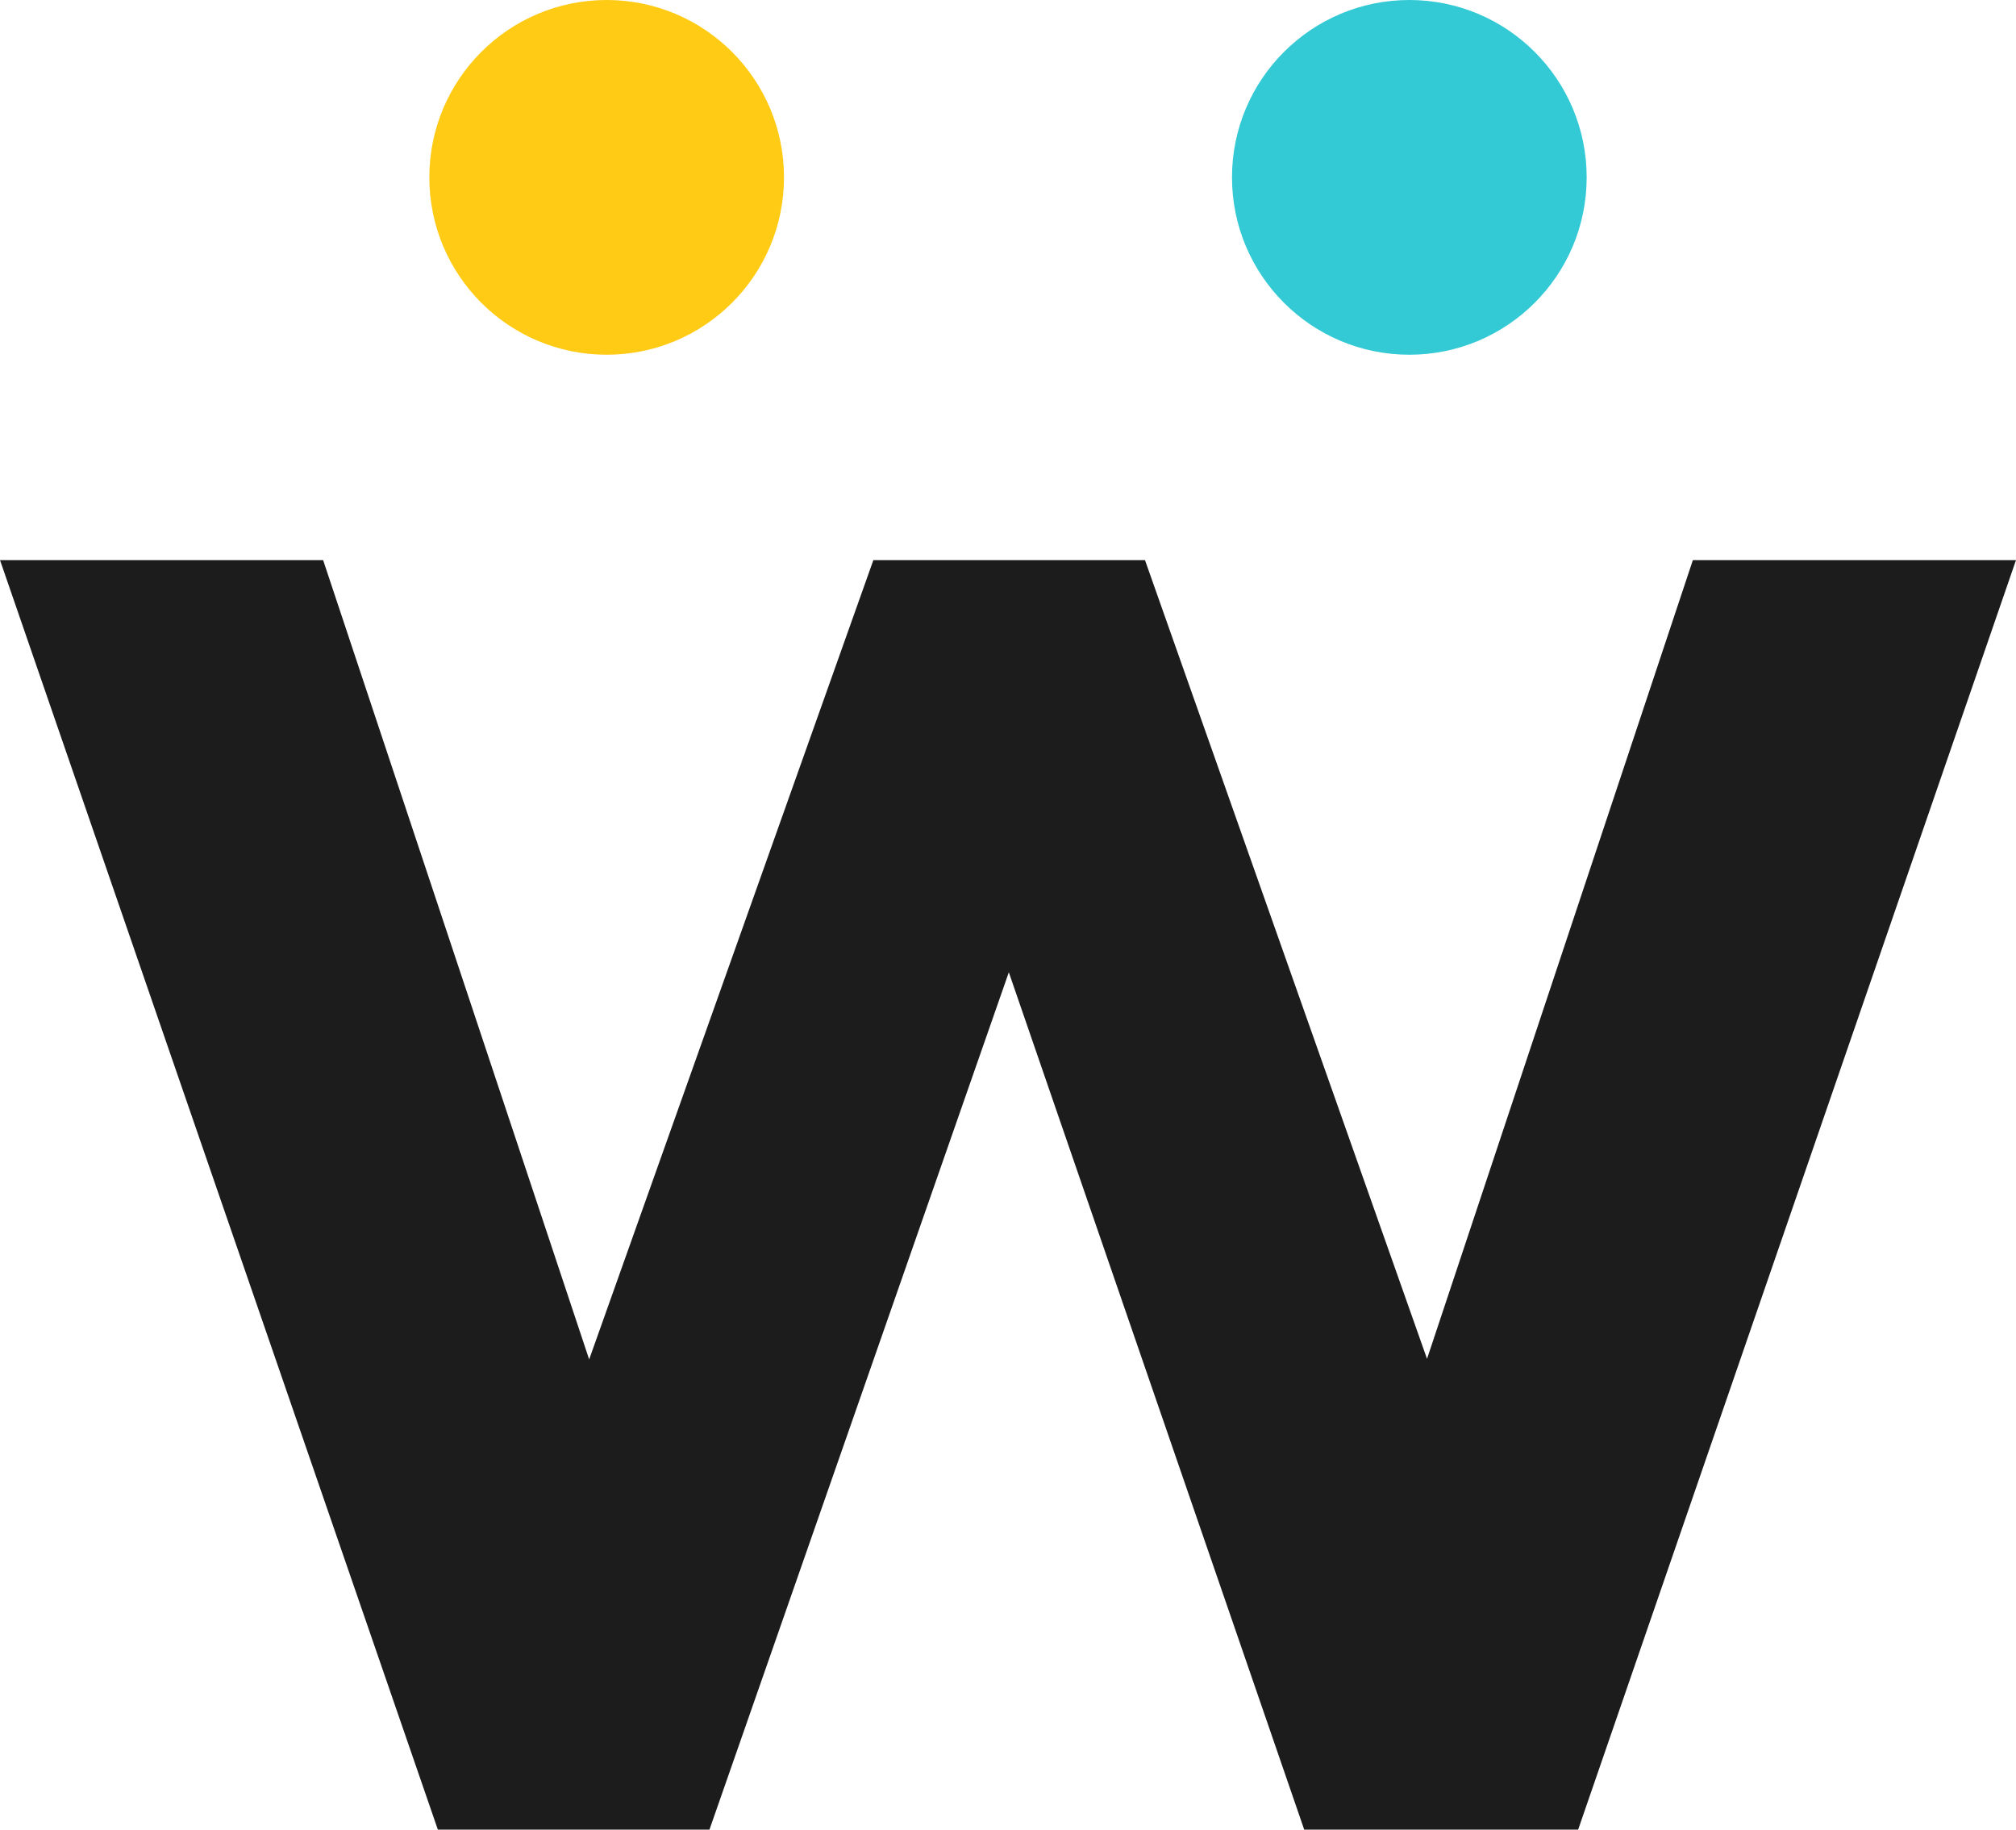
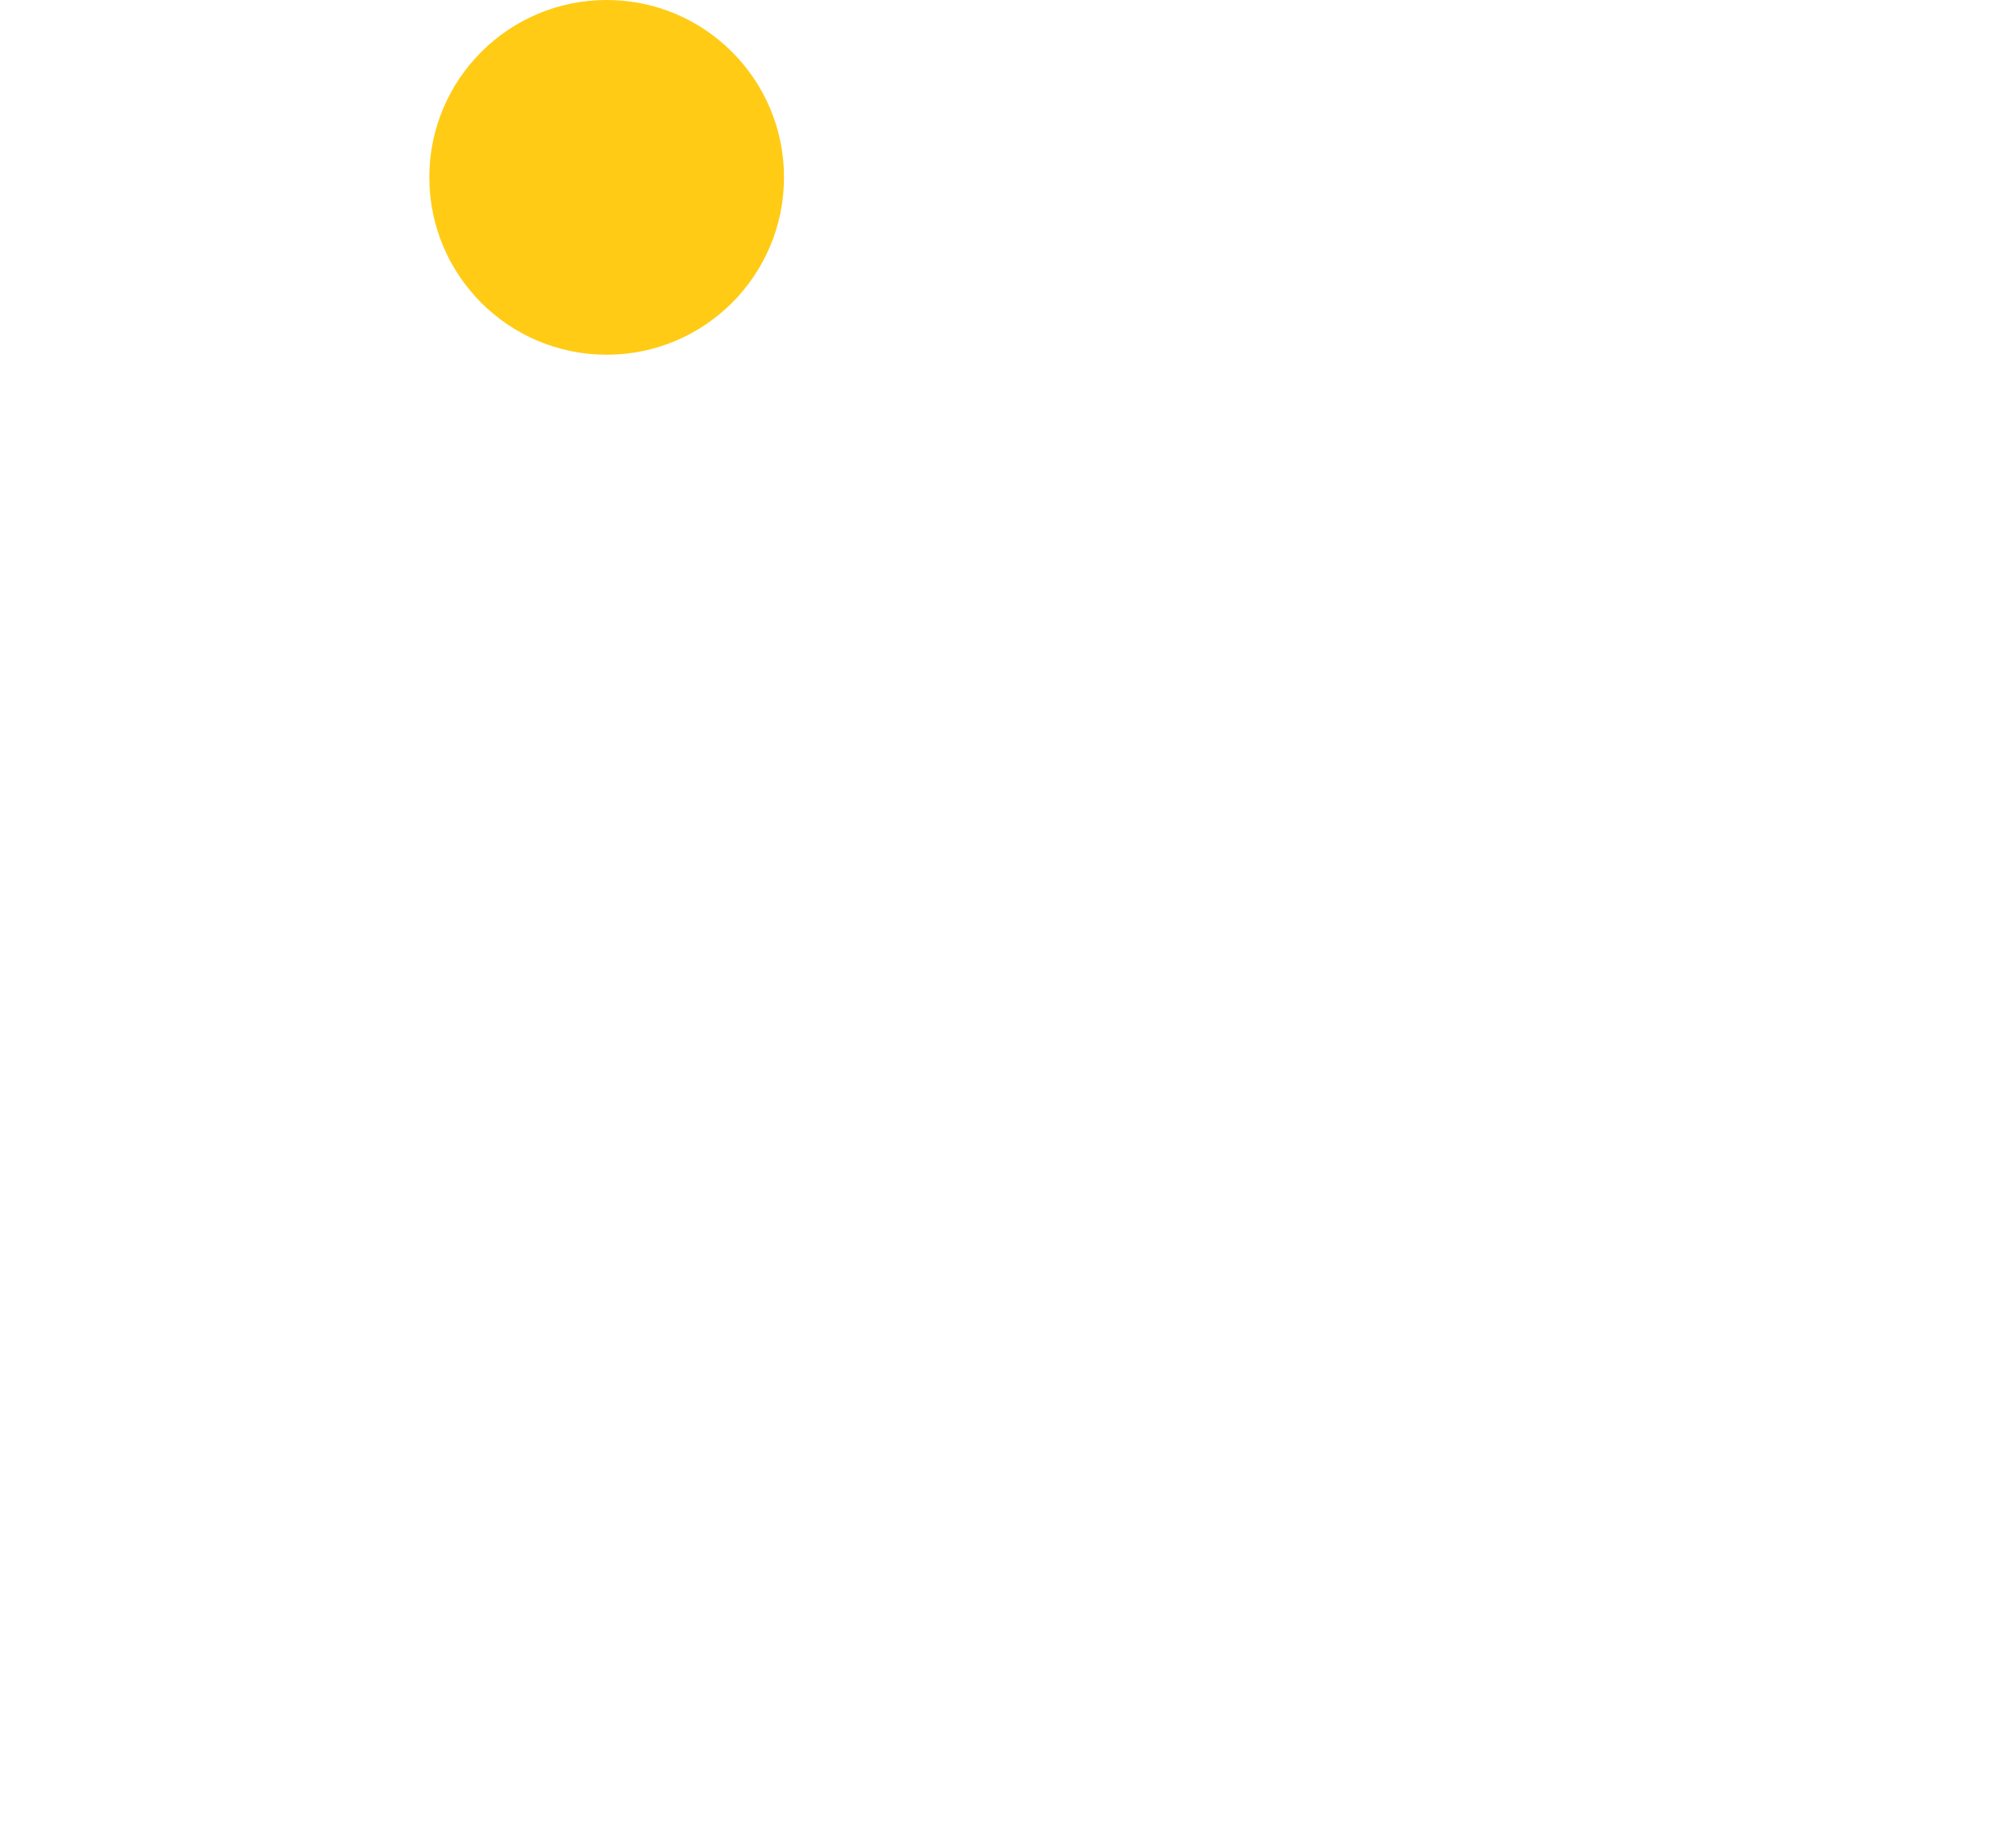
<svg xmlns="http://www.w3.org/2000/svg" width="108" height="98" viewBox="0 0 108 98" fill="none">
-   <path d="M23.456 98L0 30H17.31L34.495 81.625L28.474 81.5L46.788 30H61.338L79.526 81.5L73.505 81.625L90.69 30H108L84.544 98H69.868L51.303 44.125H56.822L38.007 98H23.456Z" fill="#1C1C1C" />
  <circle cx="32.5" cy="9.5" r="9.5" fill="#FFCB15" />
-   <circle cx="75.5" cy="9.5" r="9.5" fill="#33CAD5" />
</svg>